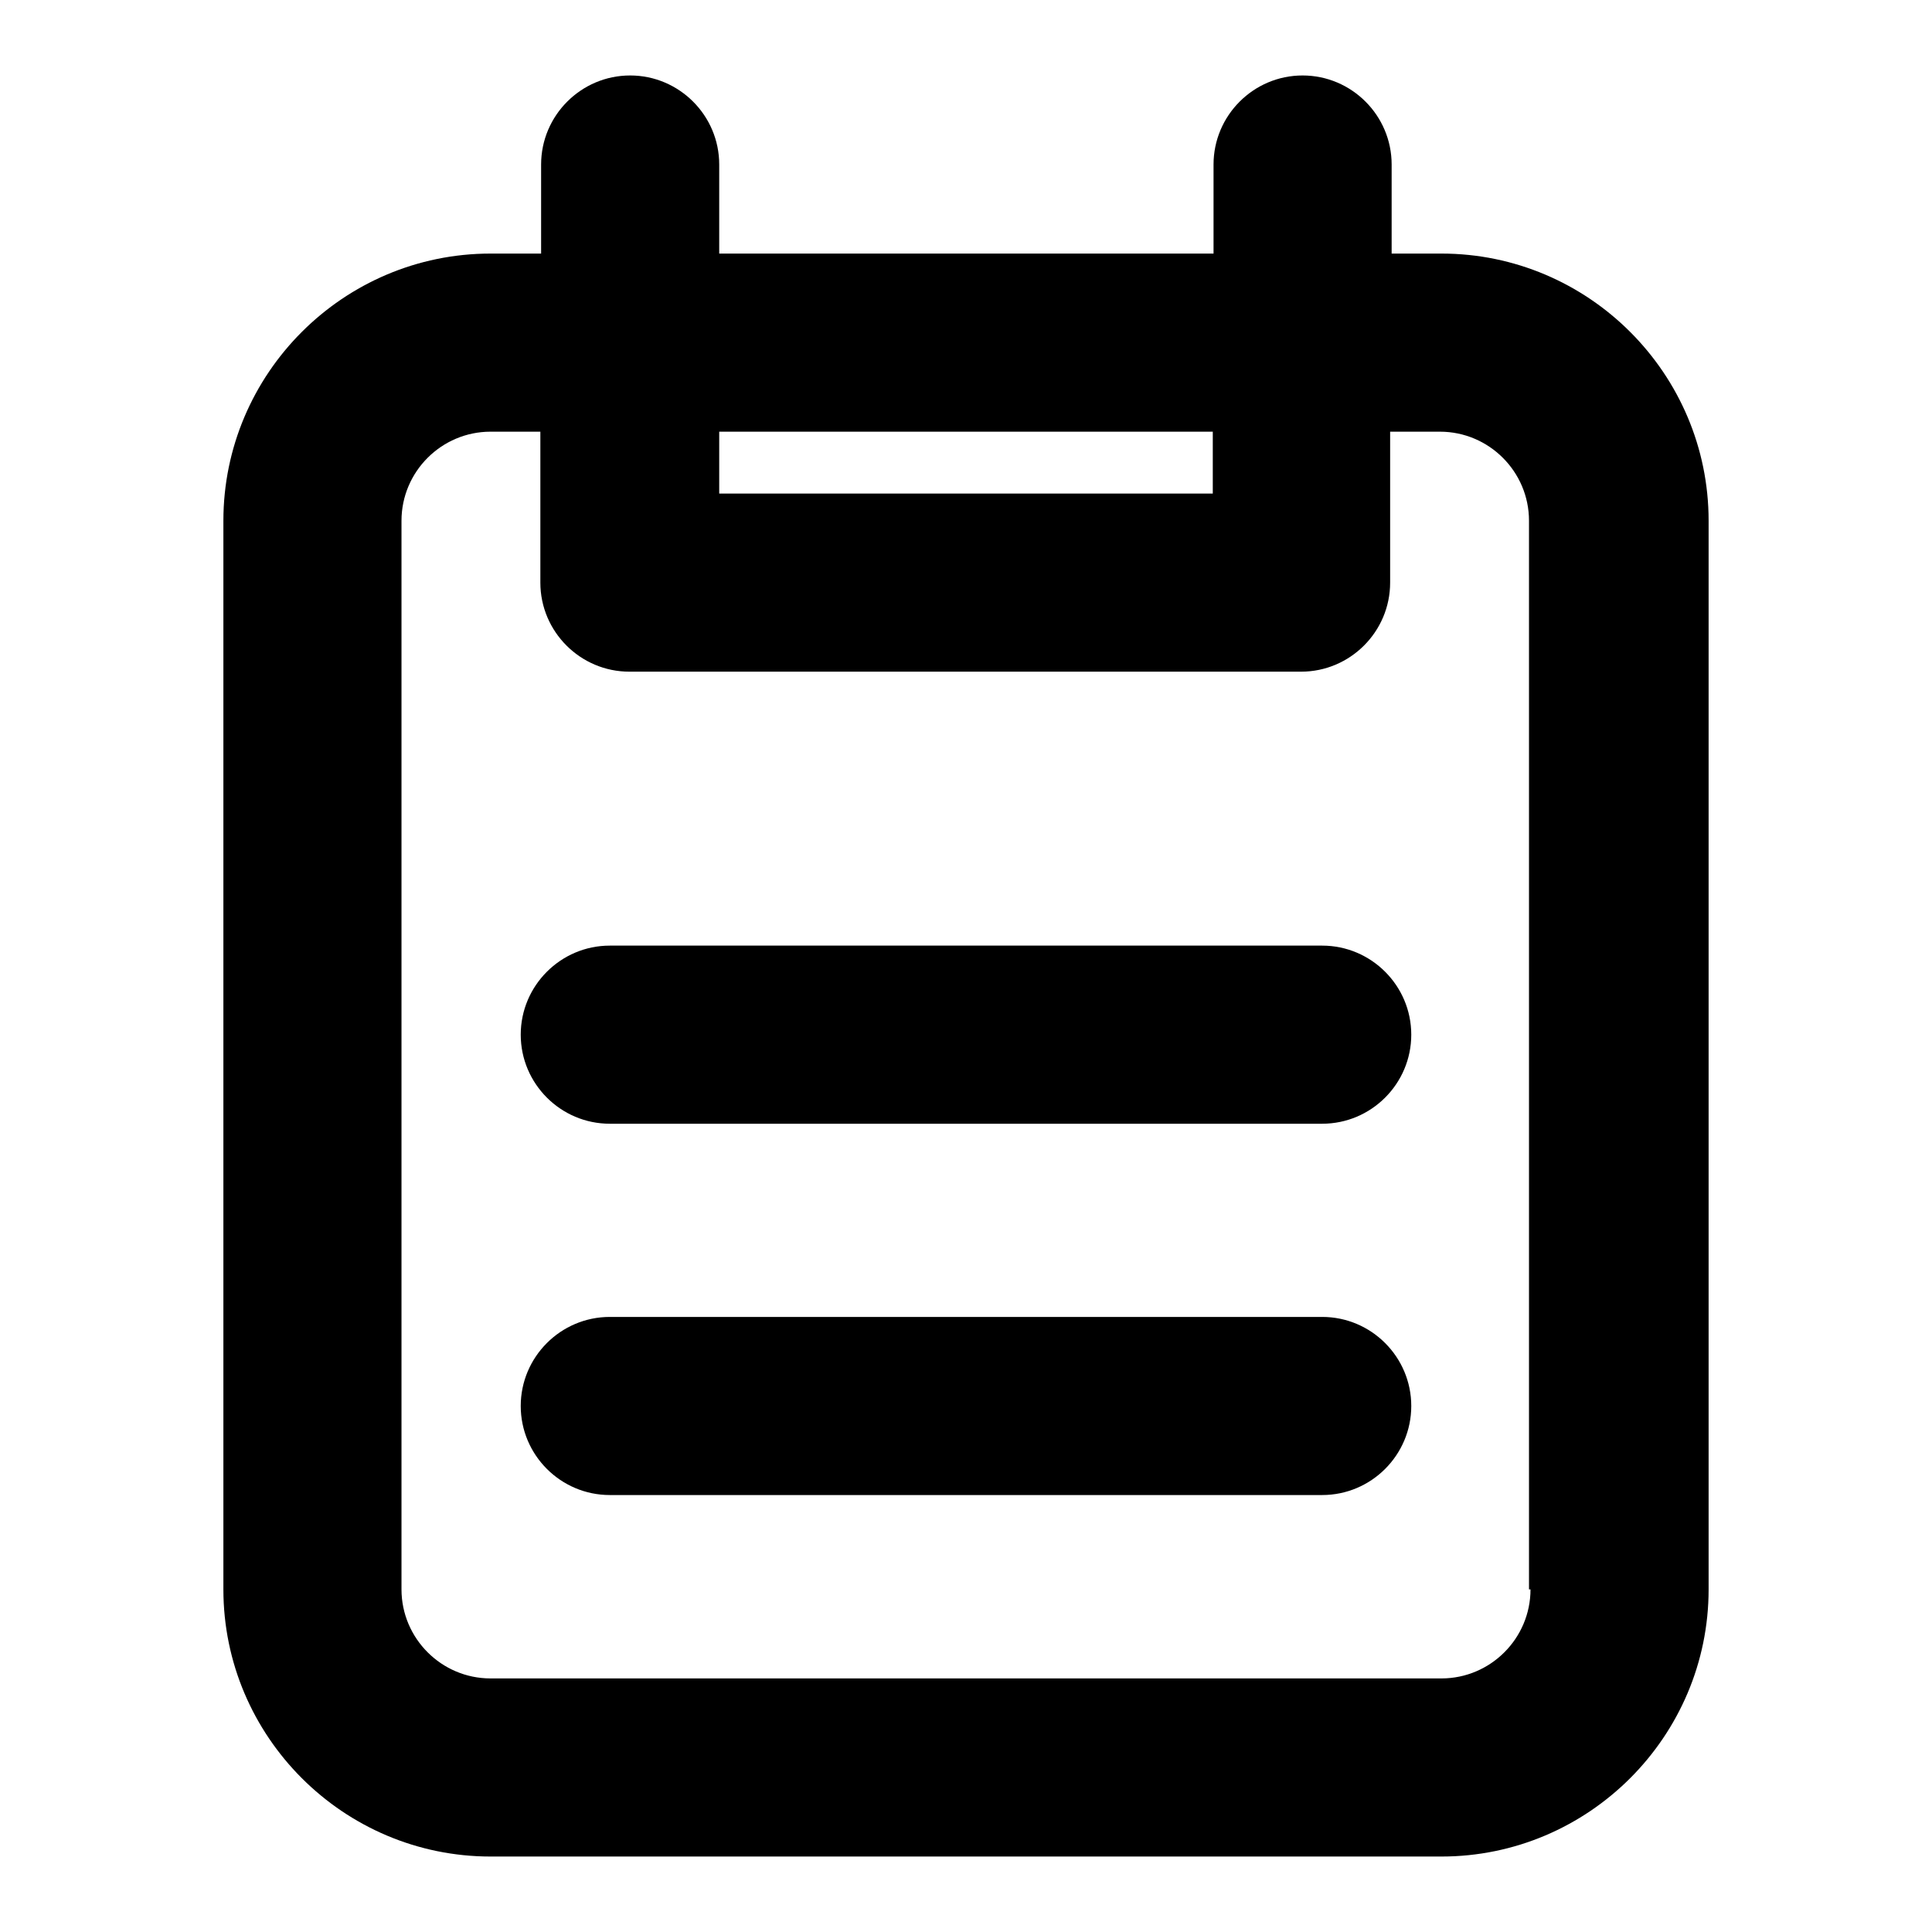
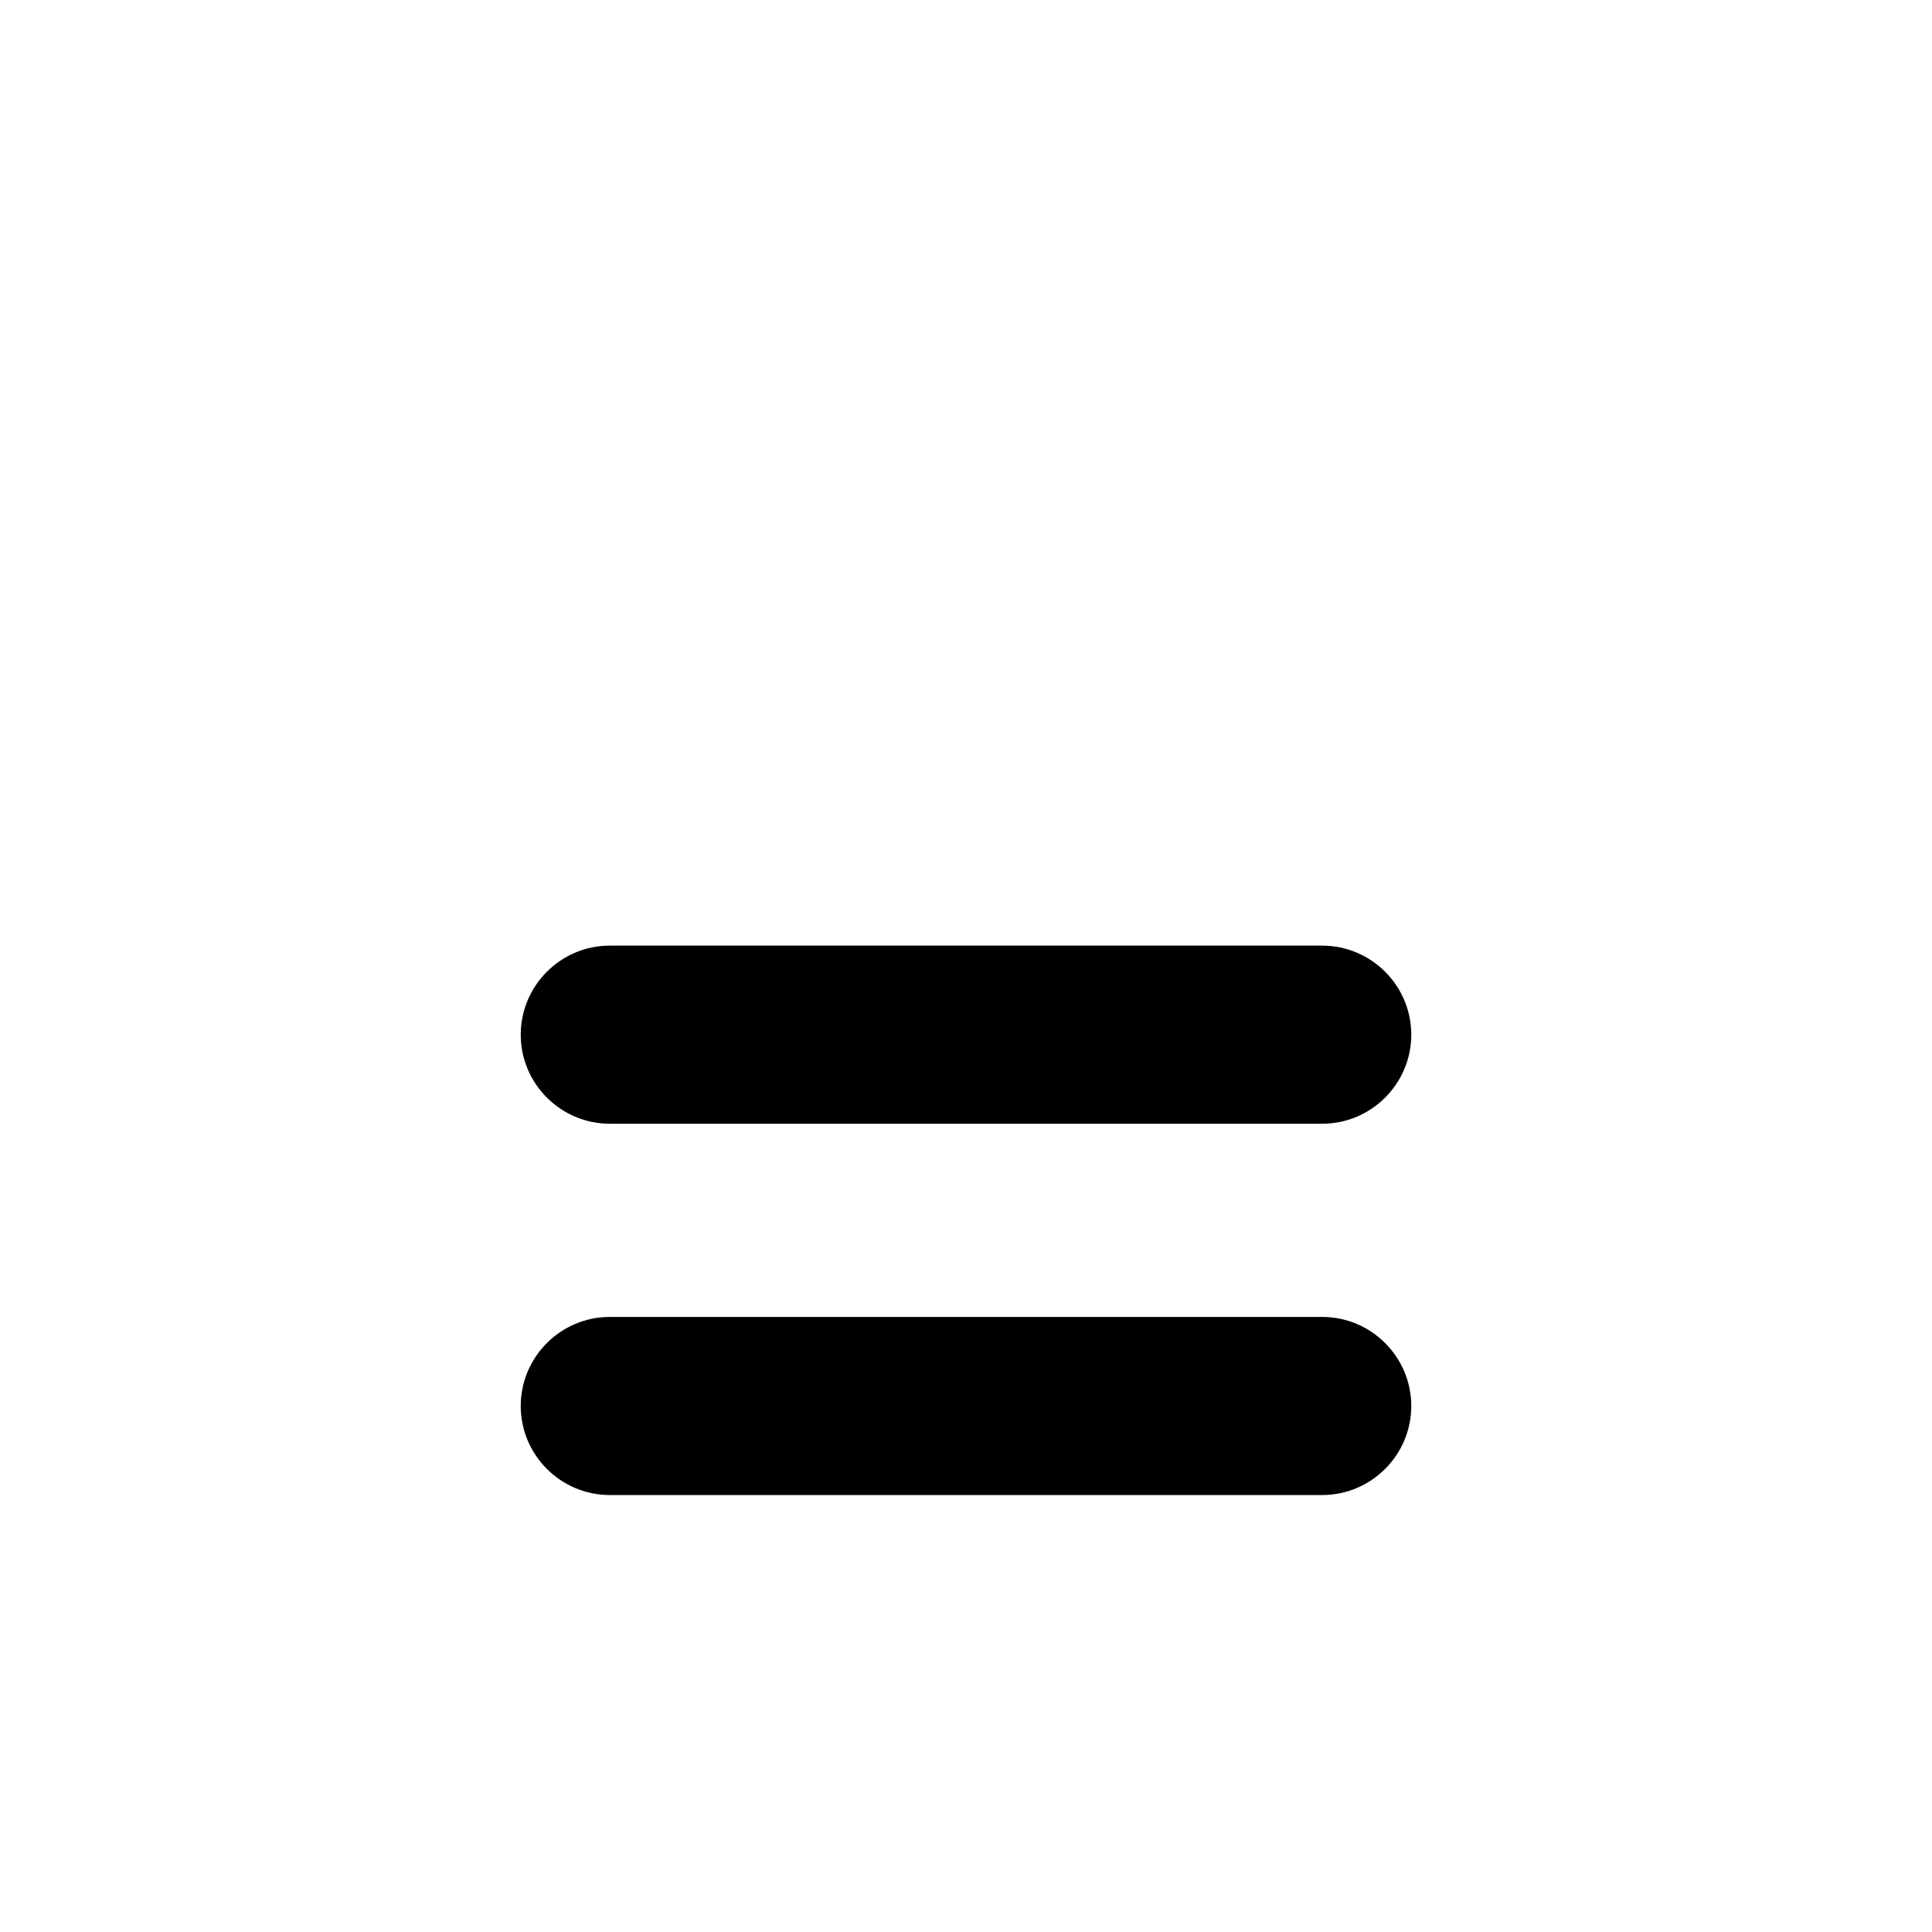
<svg xmlns="http://www.w3.org/2000/svg" version="1.1" x="0px" y="0px" viewBox="0 0 256 256" enable-background="new 0 0 256 256" xml:space="preserve">
  <g>
-     <path fill="#000000" d="M191,33.6h-6.6V21.8c0-6.5-5.3-11.8-11.8-11.8c-6.5,0-11.8,5.3-11.8,11.8v11.8H95.3V21.8 C95.3,15.3,90,10,83.5,10c-6.5,0-11.8,5.3-11.8,11.8v11.8H65c-19.5,0-35.4,15.9-35.4,35.4v141.6c0,19.5,15.9,35.4,35.4,35.4H191 c19.5,0,35.4-15.9,35.4-35.4V69C226.4,49.5,210.5,33.6,191,33.6z M160.7,57.2v8.2H95.3v-8.2H160.7L160.7,57.2z M202.8,210.6 c0,6.5-5.3,11.8-11.8,11.8H65c-6.5,0-11.8-5.3-11.8-11.8V69c0-6.5,5.3-11.8,11.8-11.8h6.6v20c0,6.5,5.3,11.8,11.8,11.8h89 c6.5,0,11.8-5.3,11.8-11.8v-20h6.6c6.5,0,11.8,5.3,11.8,11.8V210.6L202.8,210.6z" />
    <path fill="#000000" d="M175.2,125.3H80.8c-6.5,0-11.8,5.3-11.8,11.8c0,6.5,5.3,11.8,11.8,11.8h94.4c6.5,0,11.8-5.3,11.8-11.8 C187,130.6,181.7,125.3,175.2,125.3L175.2,125.3z M175.2,174.5H80.8c-6.5,0-11.8,5.3-11.8,11.8c0,6.5,5.3,11.8,11.8,11.8h94.4 c6.5,0,11.8-5.3,11.8-11.8C187,179.8,181.7,174.5,175.2,174.5L175.2,174.5z" />
  </g>
</svg>